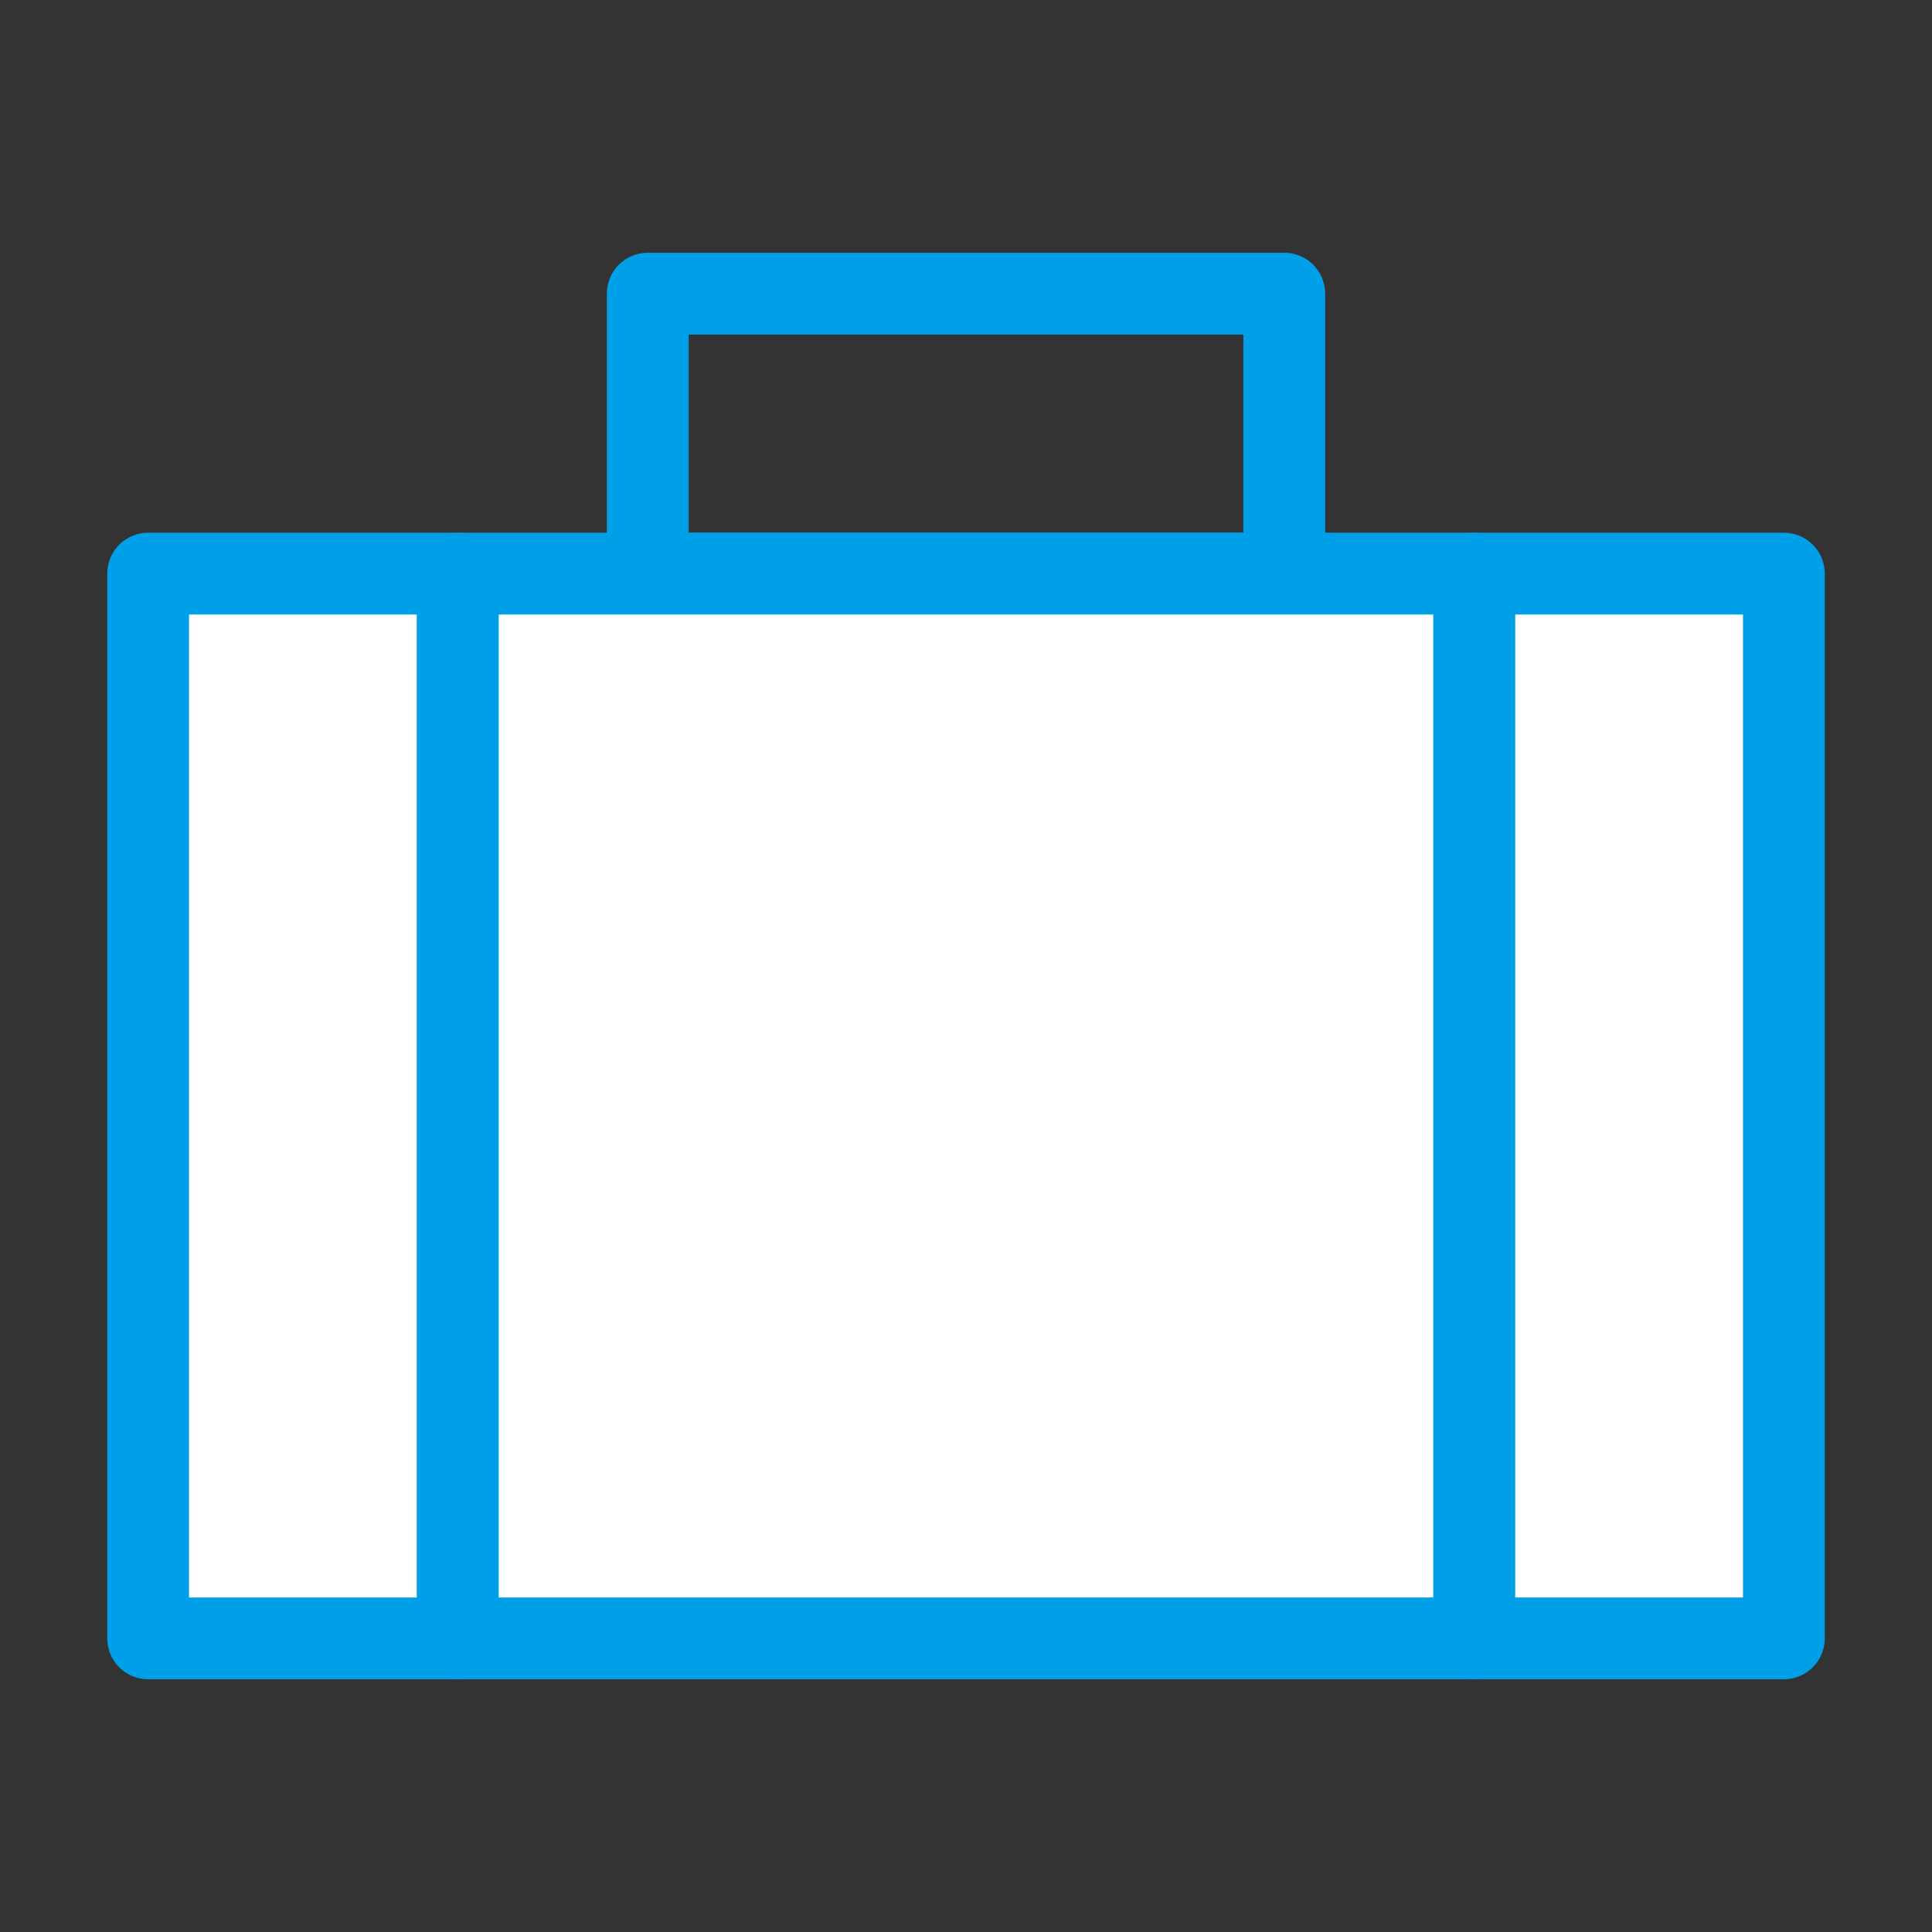
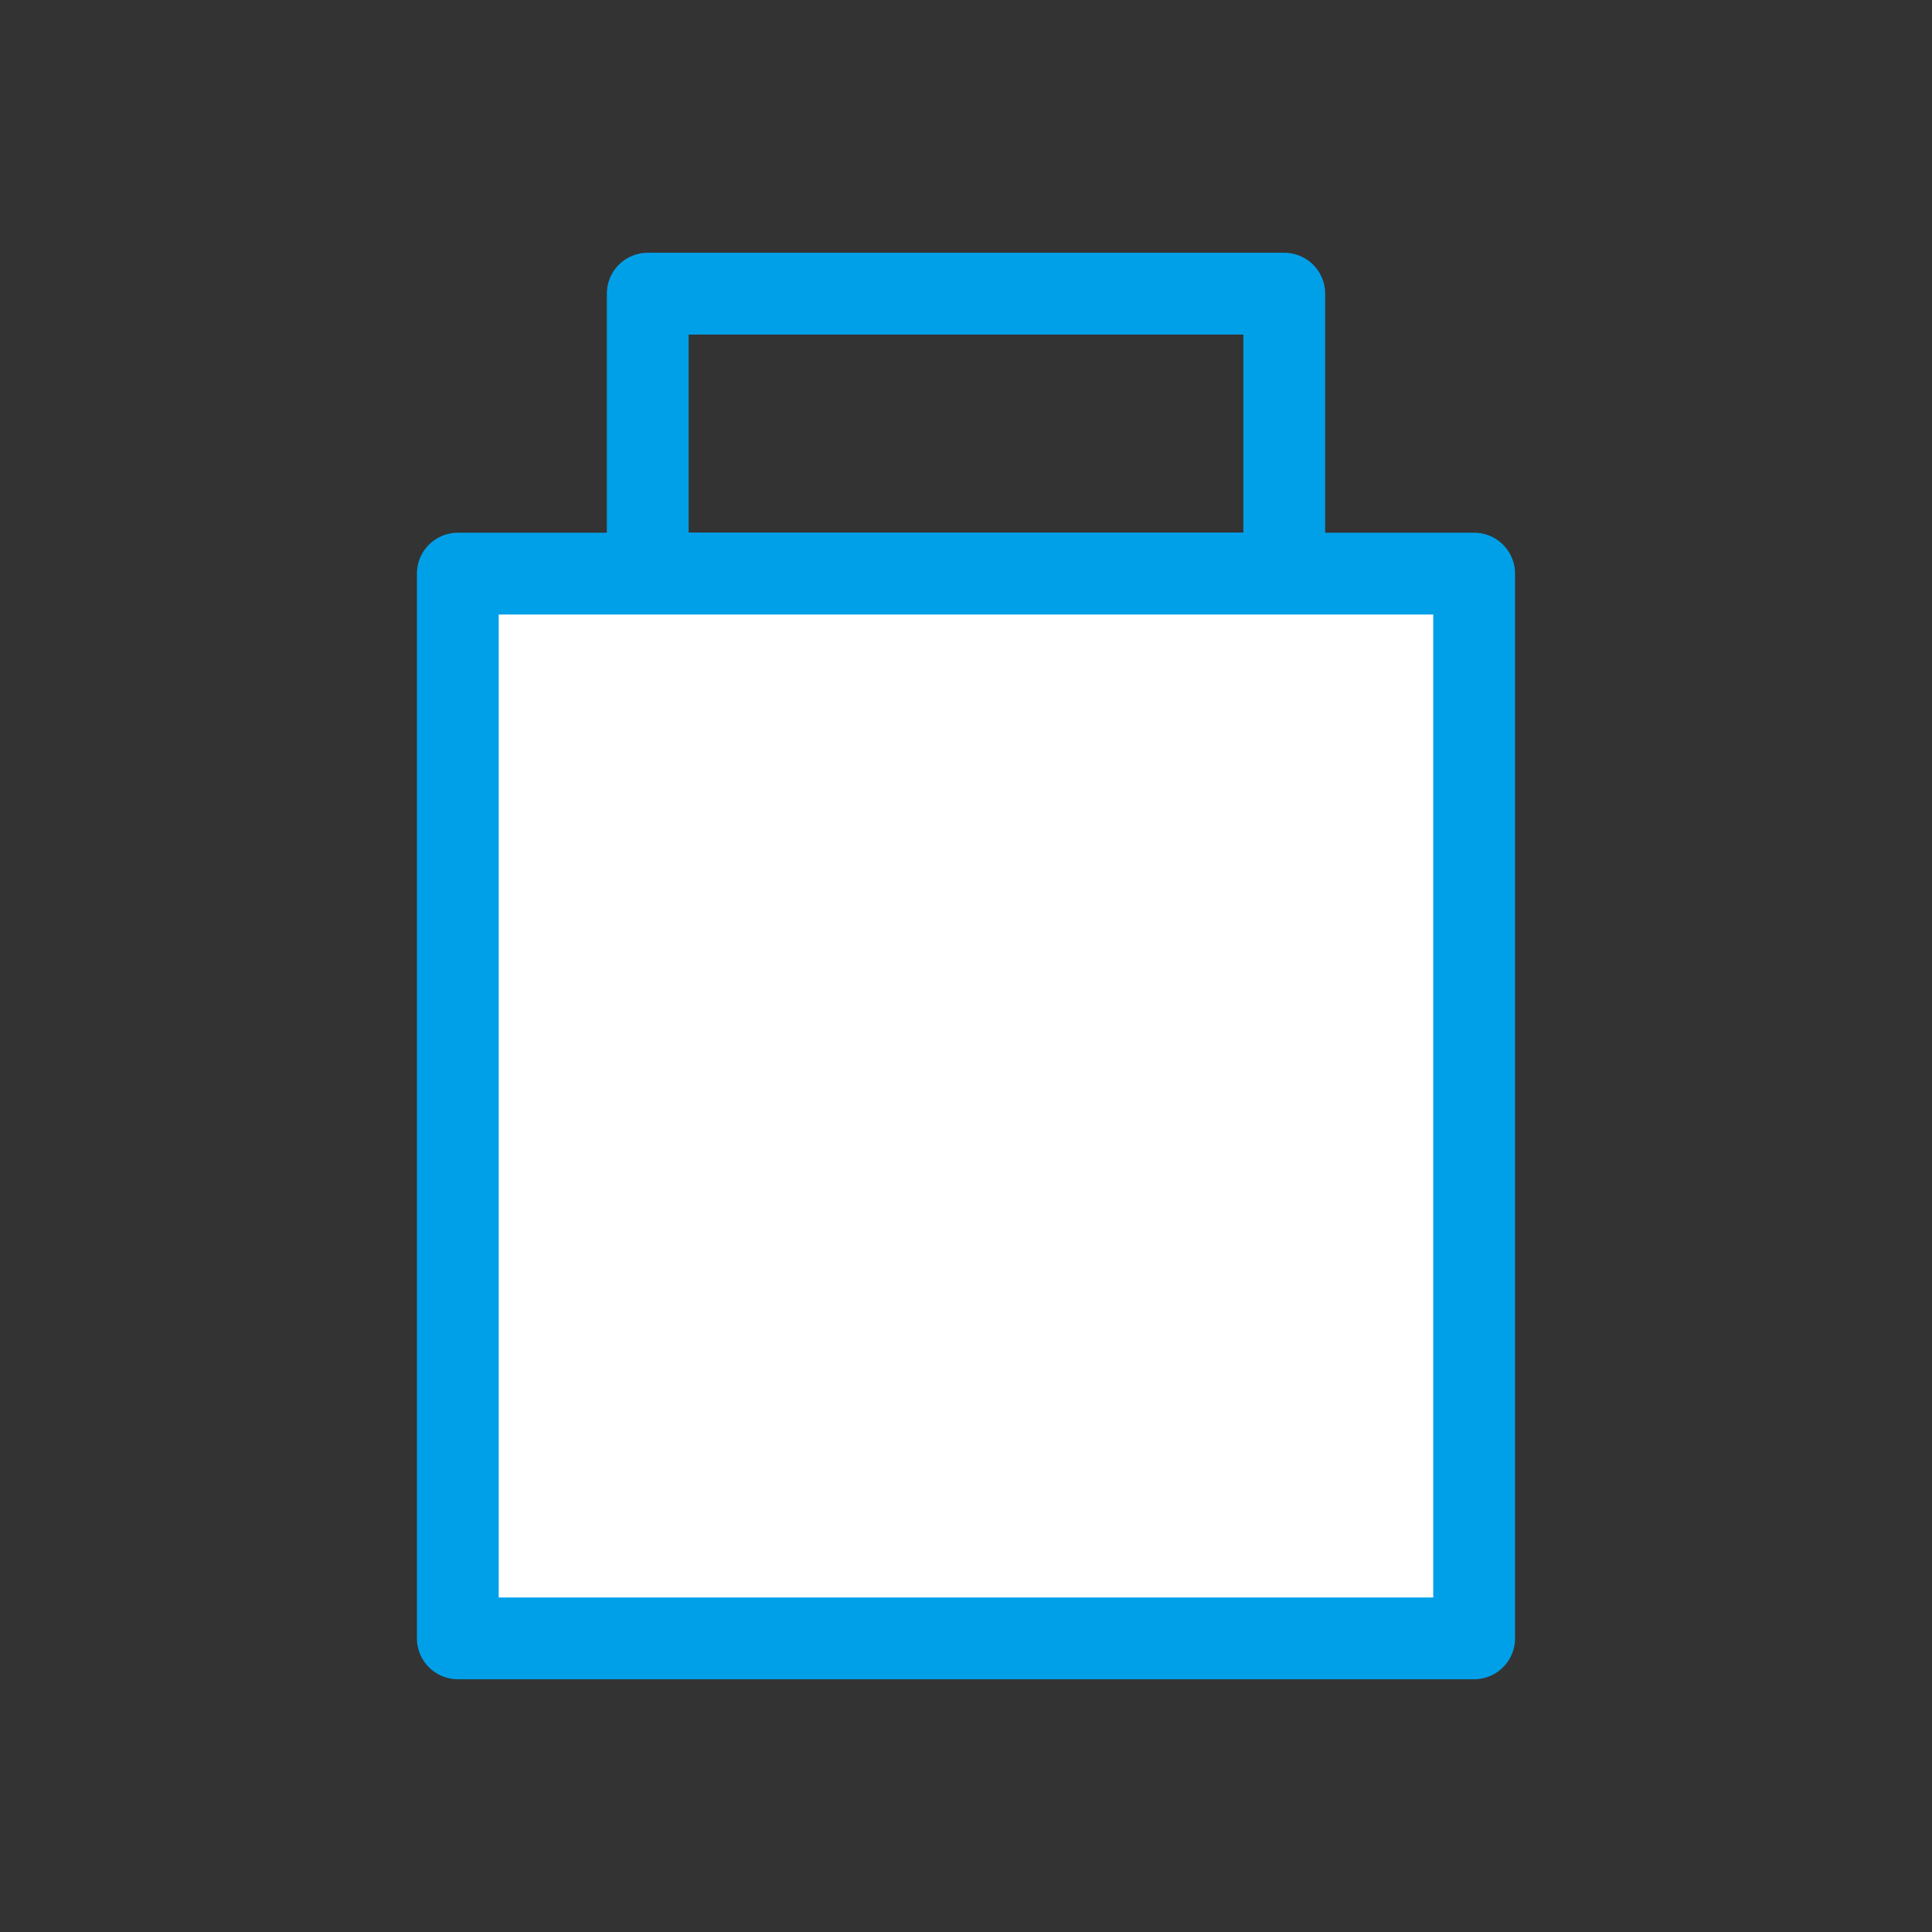
<svg xmlns="http://www.w3.org/2000/svg" width="800px" height="800px" viewBox="0 0 70.865 70.865" enable-background="new 0 0 70.865 70.865" id="圖層_1" version="1.1" xml:space="preserve">
  <rect x="0" y="0" width="70.865" height="70.865" fill="#333333" stroke="none" />
  <g>
    <rect fill="none" height="10.269" stroke="#00A0E9" stroke-linejoin="round" stroke-miterlimit="10" stroke-width="3" width="23.347" x="23.759" y="10.771" />
-     <rect fill="#FFFFFF" height="39.054" stroke="#00A0E9" stroke-linejoin="round" stroke-miterlimit="10" stroke-width="3" width="11.361" x="54.071" y="21.04" />
-     <rect fill="#FFFFFF" height="39.054" stroke="#00A0E9" stroke-linejoin="round" stroke-miterlimit="10" stroke-width="3" width="11.36" x="5.433" y="21.04" />
    <rect fill="#FFFFFF" height="39.054" stroke="#00A0E9" stroke-linejoin="round" stroke-miterlimit="10" stroke-width="3" width="37.278" x="16.793" y="21.04" />
  </g>
</svg>